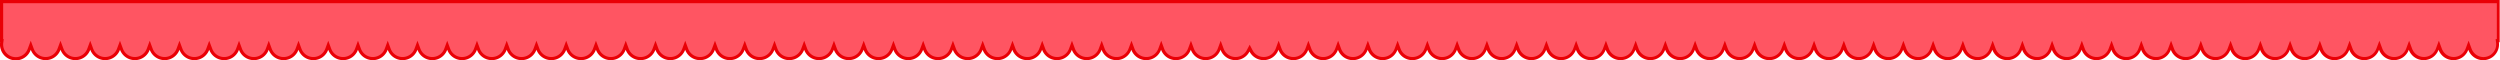
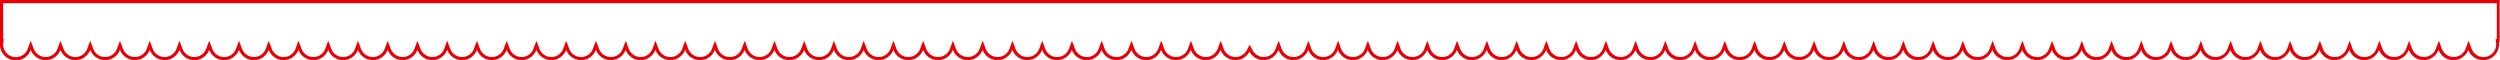
<svg xmlns="http://www.w3.org/2000/svg" viewBox="0 0 2366 56.94">
  <defs>
    <style>.cls-1{fill:#ff5562;}.cls-2{fill:#e90006;}</style>
  </defs>
  <title>Asset 2</title>
  <g id="Layer_2" data-name="Layer 2">
    <g id="Layer_1-2" data-name="Layer 1">
-       <path class="cls-1" d="M2350.36,55.44a13.57,13.57,0,0,1-12.67-8.81l-1.41-3.78-1.41,3.78a13.52,13.52,0,0,1-25.34,0l-1.41-3.78-1.41,3.78a13.52,13.52,0,0,1-25.34,0L2280,42.85l-1.41,3.78a13.52,13.52,0,0,1-25.34,0l-1.41-3.78-1.41,3.78a13.52,13.52,0,0,1-25.34,0l-1.41-3.78-1.41,3.78a13.52,13.52,0,0,1-25.34,0l-1.41-3.78-1.41,3.78a13.52,13.52,0,0,1-25.34,0l-1.41-3.78-1.41,3.78a13.52,13.52,0,0,1-25.34,0l-1.41-3.78-1.41,3.78a13.52,13.52,0,0,1-25.34,0L2111,42.85l-1.41,3.78a13.52,13.52,0,0,1-25.34,0l-1.41-3.78-1.41,3.78a13.52,13.52,0,0,1-25.34,0l-1.41-3.78-1.41,3.78a13.52,13.52,0,0,1-25.34,0l-1.41-3.78-1.41,3.78a13.52,13.52,0,0,1-25.34,0l-1.41-3.78L1997,46.63a13.52,13.52,0,0,1-25.34,0l-1.41-3.78-1.41,3.78a13.52,13.52,0,0,1-25.34,0l-1.41-3.78-1.41,3.78a13.52,13.52,0,0,1-25.34,0L1914,42.85l-1.41,3.78a13.52,13.52,0,0,1-25.34,0l-1.41-3.78-1.41,3.78a13.52,13.52,0,0,1-25.34,0l-1.41-3.78-1.41,3.78a13.52,13.52,0,0,1-25.34,0l-1.41-3.78-1.41,3.78a13.52,13.52,0,0,1-25.34,0l-1.41-3.78-1.41,3.78a13.52,13.52,0,0,1-25.34,0l-1.41-3.78-1.41,3.78a13.52,13.52,0,0,1-25.34,0L1745,42.85l-1.41,3.78a13.52,13.52,0,0,1-25.34,0l-1.41-3.78-1.41,3.78a13.52,13.52,0,0,1-25.34,0l-1.41-3.78-1.41,3.78a13.52,13.52,0,0,1-25.34,0l-1.41-3.78-1.41,3.78a13.52,13.52,0,0,1-25.34,0l-1.41-3.78L1631,46.63a13.52,13.52,0,0,1-25.34,0l-1.41-3.78-1.41,3.78a13.52,13.52,0,0,1-25.34,0l-1.41-3.78-1.41,3.78a13.52,13.52,0,0,1-25.34,0l-1.41-3.78-1.41,3.78a13.52,13.52,0,0,1-25.34,0l-1.41-3.78-1.41,3.78a13.52,13.52,0,0,1-25.34,0l-1.41-3.78-1.41,3.78a13.52,13.52,0,0,1-25.34,0l-1.41-3.78-1.41,3.78a13.52,13.52,0,0,1-25.34,0l-1.41-3.78-1.41,3.78a13.52,13.52,0,0,1-25.34,0l-1.41-3.78-1.41,3.78a13.52,13.52,0,0,1-25.34,0L1379,42.85l-1.41,3.78a13.52,13.52,0,0,1-25.34,0l-1.41-3.78-1.41,3.78a13.52,13.52,0,0,1-25.34,0l-1.41-3.78-1.41,3.78a13.52,13.52,0,0,1-25.34,0l-1.41-3.78-1.41,3.78a13.52,13.52,0,0,1-25.34,0l-1.41-3.78L1265,46.63a13.52,13.52,0,0,1-25.34,0l-1.41-3.78-1.41,3.78a13.52,13.52,0,0,1-25.34,0l-1.41-3.78-1.41,3.78a13.51,13.51,0,0,1-24.67,1.5l-1.33-2.57-1.33,2.57a13.51,13.51,0,0,1-24.67-1.5l-1.41-3.78-1.41,3.78a13.52,13.52,0,0,1-25.34,0l-1.41-3.78-1.41,3.78a13.52,13.52,0,0,1-25.34,0L1099,42.85l-1.41,3.78a13.52,13.52,0,0,1-25.34,0l-1.41-3.78-1.41,3.78a13.52,13.52,0,0,1-25.34,0l-1.41-3.78-1.41,3.78a13.52,13.52,0,0,1-25.34,0l-1.41-3.78-1.41,3.78a13.52,13.52,0,0,1-25.34,0l-1.41-3.78-1.41,3.78a13.52,13.52,0,0,1-25.34,0l-1.41-3.78-1.41,3.78a13.52,13.52,0,0,1-25.34,0L930,42.85l-1.41,3.78a13.52,13.52,0,0,1-25.34,0l-1.41-3.78-1.41,3.78a13.52,13.52,0,0,1-25.34,0l-1.41-3.78-1.41,3.78a13.52,13.52,0,0,1-25.34,0l-1.41-3.78-1.41,3.78a13.52,13.52,0,0,1-25.34,0l-1.41-3.78L816,46.63a13.52,13.52,0,0,1-25.34,0l-1.41-3.78-1.41,3.78a13.52,13.52,0,0,1-25.34,0l-1.41-3.78-1.41,3.78a13.52,13.52,0,0,1-25.34,0L733,42.85l-1.41,3.78a13.52,13.52,0,0,1-25.34,0l-1.41-3.78-1.41,3.78a13.52,13.52,0,0,1-25.34,0l-1.41-3.78-1.41,3.78a13.52,13.52,0,0,1-25.34,0l-1.41-3.78-1.41,3.78a13.52,13.52,0,0,1-25.34,0l-1.41-3.78-1.41,3.78a13.52,13.52,0,0,1-25.34,0l-1.41-3.78-1.41,3.78a13.52,13.52,0,0,1-25.34,0L564,42.85l-1.41,3.78a13.52,13.52,0,0,1-25.34,0l-1.41-3.78-1.41,3.78a13.52,13.52,0,0,1-25.34,0l-1.41-3.78-1.41,3.78a13.52,13.52,0,0,1-25.34,0l-1.41-3.78-1.41,3.78a13.52,13.52,0,0,1-25.34,0l-1.41-3.78L450,46.63a13.52,13.52,0,0,1-25.34,0l-1.41-3.78-1.41,3.78a13.52,13.52,0,0,1-25.34,0l-1.41-3.78-1.41,3.78a13.52,13.52,0,0,1-25.34,0l-1.41-3.78-1.41,3.78a13.52,13.52,0,0,1-25.34,0l-1.41-3.78-1.41,3.78a13.52,13.52,0,0,1-25.34,0l-1.41-3.78-1.41,3.78a13.52,13.52,0,0,1-25.34,0l-1.41-3.78-1.41,3.78a13.52,13.52,0,0,1-25.34,0l-1.41-3.78-1.41,3.78a13.52,13.52,0,0,1-25.34,0l-1.41-3.78-1.41,3.78a13.52,13.52,0,0,1-25.34,0L198,42.85l-1.41,3.78a13.52,13.52,0,0,1-25.34,0l-1.41-3.78-1.41,3.78a13.52,13.52,0,0,1-25.34,0l-1.41-3.78-1.41,3.78a13.52,13.52,0,0,1-25.34,0l-1.41-3.78-1.41,3.78a13.52,13.52,0,0,1-25.34,0L85.4,42.85,84,46.63a13.52,13.52,0,0,1-25.34,0l-1.41-3.78-1.41,3.78a13.52,13.52,0,0,1-25.34,0l-1.41-3.78-1.41,3.78a13.51,13.51,0,0,1-26.08-6.4l.21-1.69H1.5V1.5h2363v37h-.94l.21,1.68a13.5,13.5,0,0,1-13.41,15.21Z" />
      <path class="cls-2" d="M2363,3V37h-1.14l.42,3.37a12,12,0,0,1-23.18,5.69l-2.81-7.56-2.81,7.56a12,12,0,0,1-22.53,0l-2.81-7.56-2.81,7.56a12,12,0,0,1-22.53,0L2280,38.54l-2.81,7.56a12,12,0,0,1-22.53,0l-2.81-7.56L2249,46.11a12,12,0,0,1-22.53,0l-2.81-7.56-2.81,7.56a12,12,0,0,1-22.53,0l-2.81-7.56-2.81,7.56a12,12,0,0,1-22.53,0l-2.81-7.56-2.81,7.56a12,12,0,0,1-22.53,0l-2.81-7.56-2.81,7.56a12,12,0,0,1-22.53,0L2111,38.54l-2.81,7.56a12,12,0,0,1-22.53,0l-2.81-7.56-2.81,7.56a12,12,0,0,1-22.53,0l-2.81-7.56-2.81,7.56a12,12,0,0,1-22.53,0l-2.81-7.56-2.81,7.56a12,12,0,0,1-22.53,0l-2.81-7.56-2.81,7.56a12,12,0,0,1-22.53,0l-2.81-7.56-2.81,7.56a12,12,0,0,1-22.53,0l-2.81-7.56-2.81,7.56a12,12,0,0,1-22.53,0L1914,38.54l-2.81,7.56a12,12,0,0,1-22.53,0l-2.81-7.56L1883,46.11a12,12,0,0,1-22.53,0l-2.81-7.56-2.81,7.56a12,12,0,0,1-22.53,0l-2.81-7.56-2.81,7.56a12,12,0,0,1-22.53,0l-2.81-7.56-2.81,7.56a12,12,0,0,1-22.53,0l-2.81-7.56-2.81,7.56a12,12,0,0,1-22.53,0L1745,38.54l-2.81,7.56a12,12,0,0,1-22.53,0l-2.81-7.56-2.81,7.56a12,12,0,0,1-22.53,0l-2.81-7.56-2.81,7.56a12,12,0,0,1-22.53,0l-2.81-7.56-2.81,7.56a12,12,0,0,1-22.53,0l-2.81-7.56-2.81,7.56a12,12,0,0,1-22.53,0l-2.81-7.56-2.81,7.56a12,12,0,0,1-22.53,0l-2.81-7.56-2.81,7.56a12,12,0,0,1-22.53,0L1548,38.54l-2.81,7.56a12,12,0,0,1-22.53,0l-2.81-7.56L1517,46.11a12,12,0,0,1-22.53,0l-2.81-7.56-2.81,7.56a12,12,0,0,1-22.53,0l-2.81-7.56-2.81,7.56a12,12,0,0,1-22.53,0l-2.81-7.56-2.81,7.56a12,12,0,0,1-22.53,0l-2.81-7.56-2.81,7.56a12,12,0,0,1-22.53,0L1379,38.54l-2.81,7.56a12,12,0,0,1-22.53,0l-2.81-7.56-2.81,7.56a12,12,0,0,1-22.53,0l-2.81-7.56-2.81,7.56a12,12,0,0,1-22.53,0l-2.81-7.56-2.81,7.56a12,12,0,0,1-22.53,0l-2.81-7.56-2.81,7.56a12,12,0,0,1-22.53,0l-2.81-7.56-2.81,7.56a12,12,0,0,1-22.53,0l-2.81-7.56-2.81,7.56a12,12,0,0,1-21.93,1.33l-2.66-5.13L1180,47.44a12,12,0,0,1-21.93-1.33l-2.81-7.56-2.81,7.56a12,12,0,0,1-22.53,0l-2.81-7.56-2.81,7.56a12,12,0,0,1-22.53,0L1099,38.54l-2.81,7.56a12,12,0,0,1-22.53,0l-2.81-7.56L1068,46.11a12,12,0,0,1-22.53,0l-2.81-7.56-2.81,7.56a12,12,0,0,1-22.53,0l-2.81-7.56-2.81,7.56a12,12,0,0,1-22.53,0l-2.81-7.56-2.81,7.56a12,12,0,0,1-22.53,0l-2.81-7.56-2.81,7.56a12,12,0,0,1-22.53,0L930,38.54l-2.81,7.56a12,12,0,0,1-22.53,0l-2.81-7.56-2.81,7.56a12,12,0,0,1-22.53,0l-2.81-7.56-2.81,7.56a12,12,0,0,1-22.53,0l-2.81-7.56-2.81,7.56a12,12,0,0,1-22.53,0l-2.81-7.56-2.81,7.56a12,12,0,0,1-22.53,0l-2.81-7.56-2.81,7.56a12,12,0,0,1-22.53,0l-2.81-7.56-2.81,7.56a12,12,0,0,1-22.53,0L733,38.54l-2.81,7.56a12,12,0,0,1-22.53,0l-2.81-7.56L702,46.11a12,12,0,0,1-22.53,0l-2.81-7.56-2.81,7.56a12,12,0,0,1-22.53,0l-2.81-7.56-2.81,7.56a12,12,0,0,1-22.53,0l-2.81-7.56-2.81,7.56a12,12,0,0,1-22.53,0l-2.81-7.56-2.81,7.56a12,12,0,0,1-22.53,0L564,38.54l-2.81,7.56a12,12,0,0,1-22.53,0l-2.81-7.56-2.81,7.56a12,12,0,0,1-22.53,0l-2.81-7.56-2.81,7.56a12,12,0,0,1-22.53,0l-2.81-7.56-2.81,7.56a12,12,0,0,1-22.53,0l-2.81-7.56-2.81,7.56a12,12,0,0,1-22.53,0l-2.81-7.56-2.81,7.56a12,12,0,0,1-22.53,0l-2.81-7.56-2.81,7.56a12,12,0,0,1-22.53,0l-2.81-7.56-2.81,7.56a12,12,0,0,1-22.53,0l-2.81-7.56L336,46.11a12,12,0,0,1-22.53,0l-2.81-7.56-2.81,7.56a12,12,0,0,1-22.53,0l-2.81-7.56-2.81,7.56a12,12,0,0,1-22.53,0l-2.81-7.56-2.81,7.56a12,12,0,0,1-22.53,0l-2.81-7.56-2.81,7.56a12,12,0,0,1-22.53,0L198,38.54l-2.81,7.56a12,12,0,0,1-22.53,0l-2.81-7.56-2.81,7.56a12,12,0,0,1-22.53,0l-2.81-7.56-2.81,7.56a12,12,0,0,1-22.53,0l-2.81-7.56-2.81,7.56a12,12,0,0,1-22.53,0L85.4,38.54l-2.81,7.56a12,12,0,0,1-22.53,0l-2.81-7.56-2.81,7.56a12,12,0,0,1-22.53,0l-2.81-7.56-2.81,7.56A12,12,0,0,1,3.1,40.41L3.52,37H3V3H2363m3-3H0V40H.12a15,15,0,0,0,29,7.11,15,15,0,0,0,28.15,0,15,15,0,0,0,28.15,0,15,15,0,0,0,28.15,0,15,15,0,0,0,28.15,0,15,15,0,0,0,28.15,0,15,15,0,0,0,28.15,0,15,15,0,0,0,28.15,0,15,15,0,0,0,28.15,0,15,15,0,0,0,28.15,0,15,15,0,0,0,28.15,0,15,15,0,0,0,28.15,0,15,15,0,0,0,28.15,0,15,15,0,0,0,28.15,0,15,15,0,0,0,28.16,0,15,15,0,0,0,28.15,0,15,15,0,0,0,28.15,0,15,15,0,0,0,28.15,0,15,15,0,0,0,28.15,0,15,15,0,0,0,28.15,0,15,15,0,0,0,28.15,0,15,15,0,0,0,28.15,0,15,15,0,0,0,28.15,0,15,15,0,0,0,28.15,0,15,15,0,0,0,28.15,0,15,15,0,0,0,28.15,0,15,15,0,0,0,28.15,0,15,15,0,0,0,28.15,0,15,15,0,0,0,28.15,0,15,15,0,0,0,28.15,0,15,15,0,0,0,28.15,0,15,15,0,0,0,28.15,0,15,15,0,0,0,28.15,0,15,15,0,0,0,28.15,0,15,15,0,0,0,28.15,0,15,15,0,0,0,28.15,0,15,15,0,0,0,28.15,0,15,15,0,0,0,28.15,0,15,15,0,0,0,28.15,0,15,15,0,0,0,28.15,0,15,15,0,0,0,28.15,0,15,15,0,0,0,27.41,1.67,15,15,0,0,0,27.41-1.67,15,15,0,0,0,28.15,0,15,15,0,0,0,28.15,0,15,15,0,0,0,28.15,0,15,15,0,0,0,28.15,0,15,15,0,0,0,28.15,0,15,15,0,0,0,28.15,0,15,15,0,0,0,28.15,0,15,15,0,0,0,28.15,0,15,15,0,0,0,28.15,0,15,15,0,0,0,28.15,0,15,15,0,0,0,28.15,0,15,15,0,0,0,28.15,0,15,15,0,0,0,28.15,0,15,15,0,0,0,28.16,0,15,15,0,0,0,28.15,0,15,15,0,0,0,28.15,0,15,15,0,0,0,28.16,0,15,15,0,0,0,28.15,0,15,15,0,0,0,28.15,0,15,15,0,0,0,28.16,0,15,15,0,0,0,28.15,0,15,15,0,0,0,28.15,0,15,15,0,0,0,28.15,0,15,15,0,0,0,28.15,0,15,15,0,0,0,28.15,0,15,15,0,0,0,28.15,0,15,15,0,0,0,28.15,0,15,15,0,0,0,28.15,0,15,15,0,0,0,28.15,0,15,15,0,0,0,28.15,0,15,15,0,0,0,28.15,0,15,15,0,0,0,28.15,0,15,15,0,0,0,28.15,0,15,15,0,0,0,28.15,0,15,15,0,0,0,28.15,0,15,15,0,0,0,28.15,0,15,15,0,0,0,28.15,0,15,15,0,0,0,28.15,0,15,15,0,0,0,28.15,0,15,15,0,0,0,28.15,0,15,15,0,0,0,29.09-5.23,15.21,15.21,0,0,0-.12-1.88h.75V0Z" />
    </g>
  </g>
</svg>